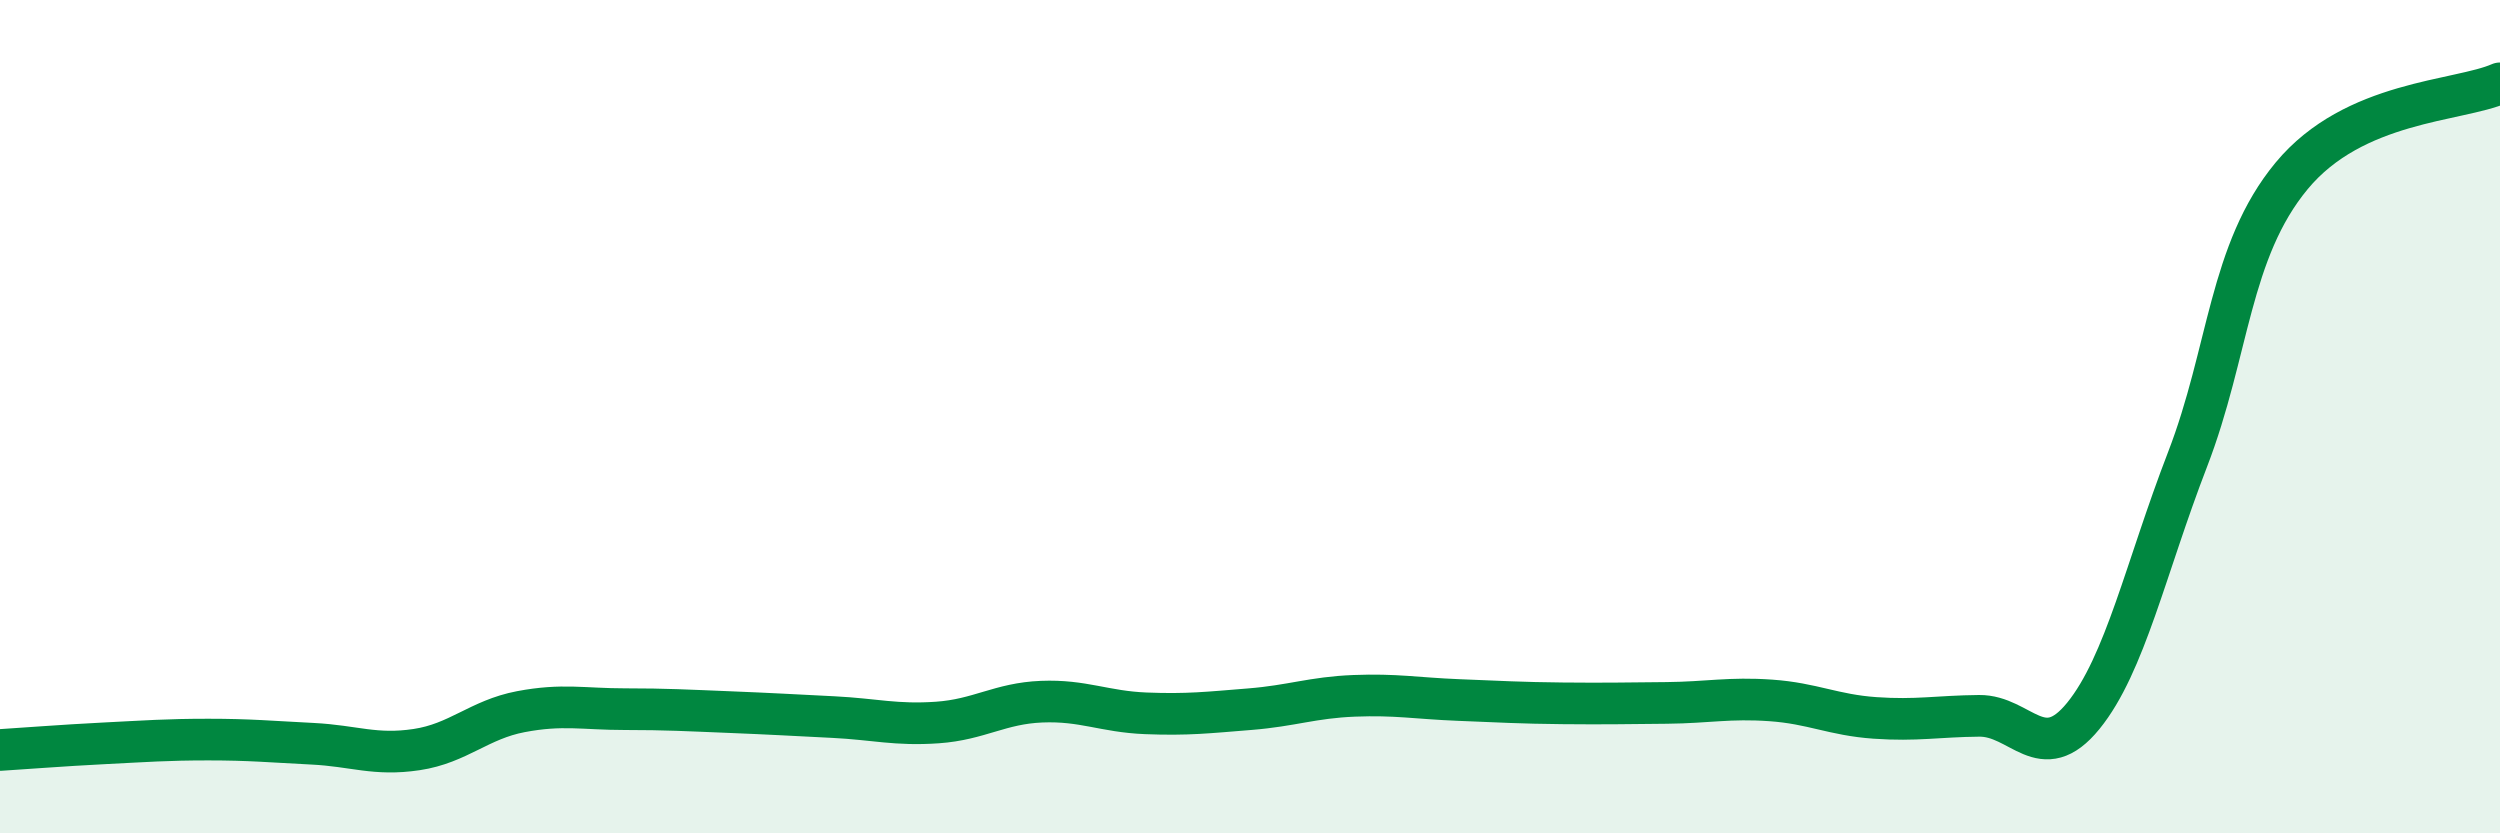
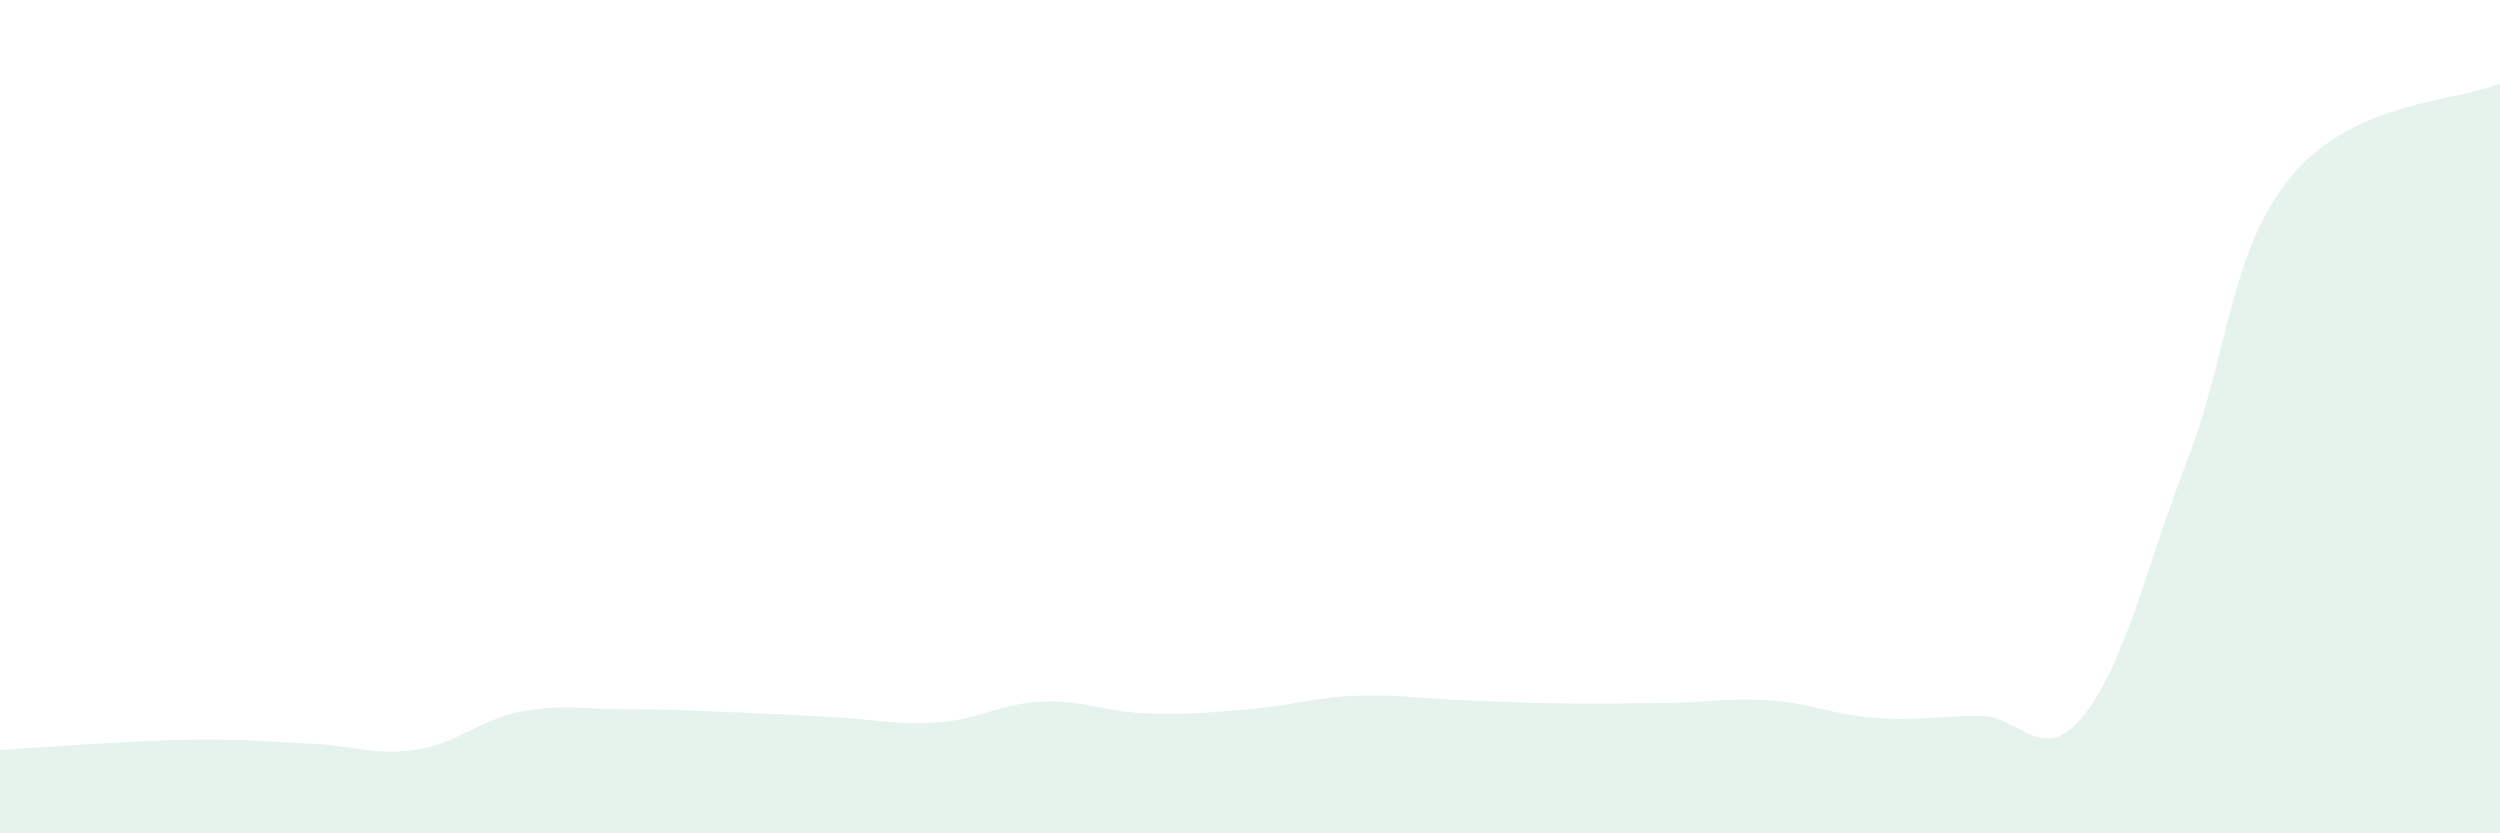
<svg xmlns="http://www.w3.org/2000/svg" width="60" height="20" viewBox="0 0 60 20">
  <path d="M 0,18 C 0.5,17.97 1.5,17.89 2.5,17.84 C 3.5,17.79 4,17.75 5,17.75 C 6,17.75 6.5,17.8 7.5,17.85 C 8.5,17.9 9,18.14 10,17.99 C 11,17.84 11.5,17.27 12.5,17.08 C 13.5,16.89 14,17.02 15,17.02 C 16,17.02 16.5,17.05 17.5,17.09 C 18.5,17.13 19,17.16 20,17.21 C 21,17.26 21.5,17.41 22.5,17.34 C 23.5,17.27 24,16.88 25,16.84 C 26,16.8 26.5,17.08 27.5,17.12 C 28.5,17.16 29,17.1 30,17.02 C 31,16.94 31.5,16.74 32.5,16.7 C 33.5,16.66 34,16.76 35,16.8 C 36,16.84 36.5,16.87 37.5,16.88 C 38.5,16.89 39,16.88 40,16.87 C 41,16.86 41.5,16.74 42.5,16.81 C 43.5,16.88 44,17.16 45,17.23 C 46,17.3 46.5,17.19 47.5,17.18 C 48.5,17.17 49,18.41 50,17.18 C 51,15.95 51.5,13.62 52.5,11.03 C 53.5,8.44 53.5,6.03 55,4.22 C 56.5,2.41 59,2.44 60,2L60 20L0 20Z" fill="#008740" opacity="0.1" stroke-linecap="round" stroke-linejoin="round" />
-   <path d="M 0,18 C 0.5,17.97 1.5,17.89 2.5,17.84 C 3.5,17.79 4,17.75 5,17.75 C 6,17.75 6.5,17.8 7.5,17.85 C 8.5,17.9 9,18.14 10,17.99 C 11,17.84 11.5,17.27 12.5,17.08 C 13.5,16.89 14,17.02 15,17.02 C 16,17.02 16.5,17.05 17.5,17.09 C 18.5,17.13 19,17.16 20,17.21 C 21,17.26 21.5,17.41 22.5,17.34 C 23.5,17.27 24,16.88 25,16.84 C 26,16.8 26.5,17.08 27.5,17.12 C 28.5,17.16 29,17.1 30,17.02 C 31,16.94 31.5,16.74 32.5,16.7 C 33.5,16.66 34,16.76 35,16.8 C 36,16.84 36.5,16.87 37.5,16.88 C 38.5,16.89 39,16.88 40,16.87 C 41,16.86 41.5,16.74 42.5,16.81 C 43.5,16.88 44,17.16 45,17.23 C 46,17.3 46.5,17.19 47.5,17.18 C 48.5,17.17 49,18.41 50,17.18 C 51,15.95 51.5,13.62 52.5,11.03 C 53.5,8.44 53.5,6.03 55,4.22 C 56.5,2.41 59,2.44 60,2" stroke="#008740" stroke-width="1" fill="none" stroke-linecap="round" stroke-linejoin="round" />
</svg>